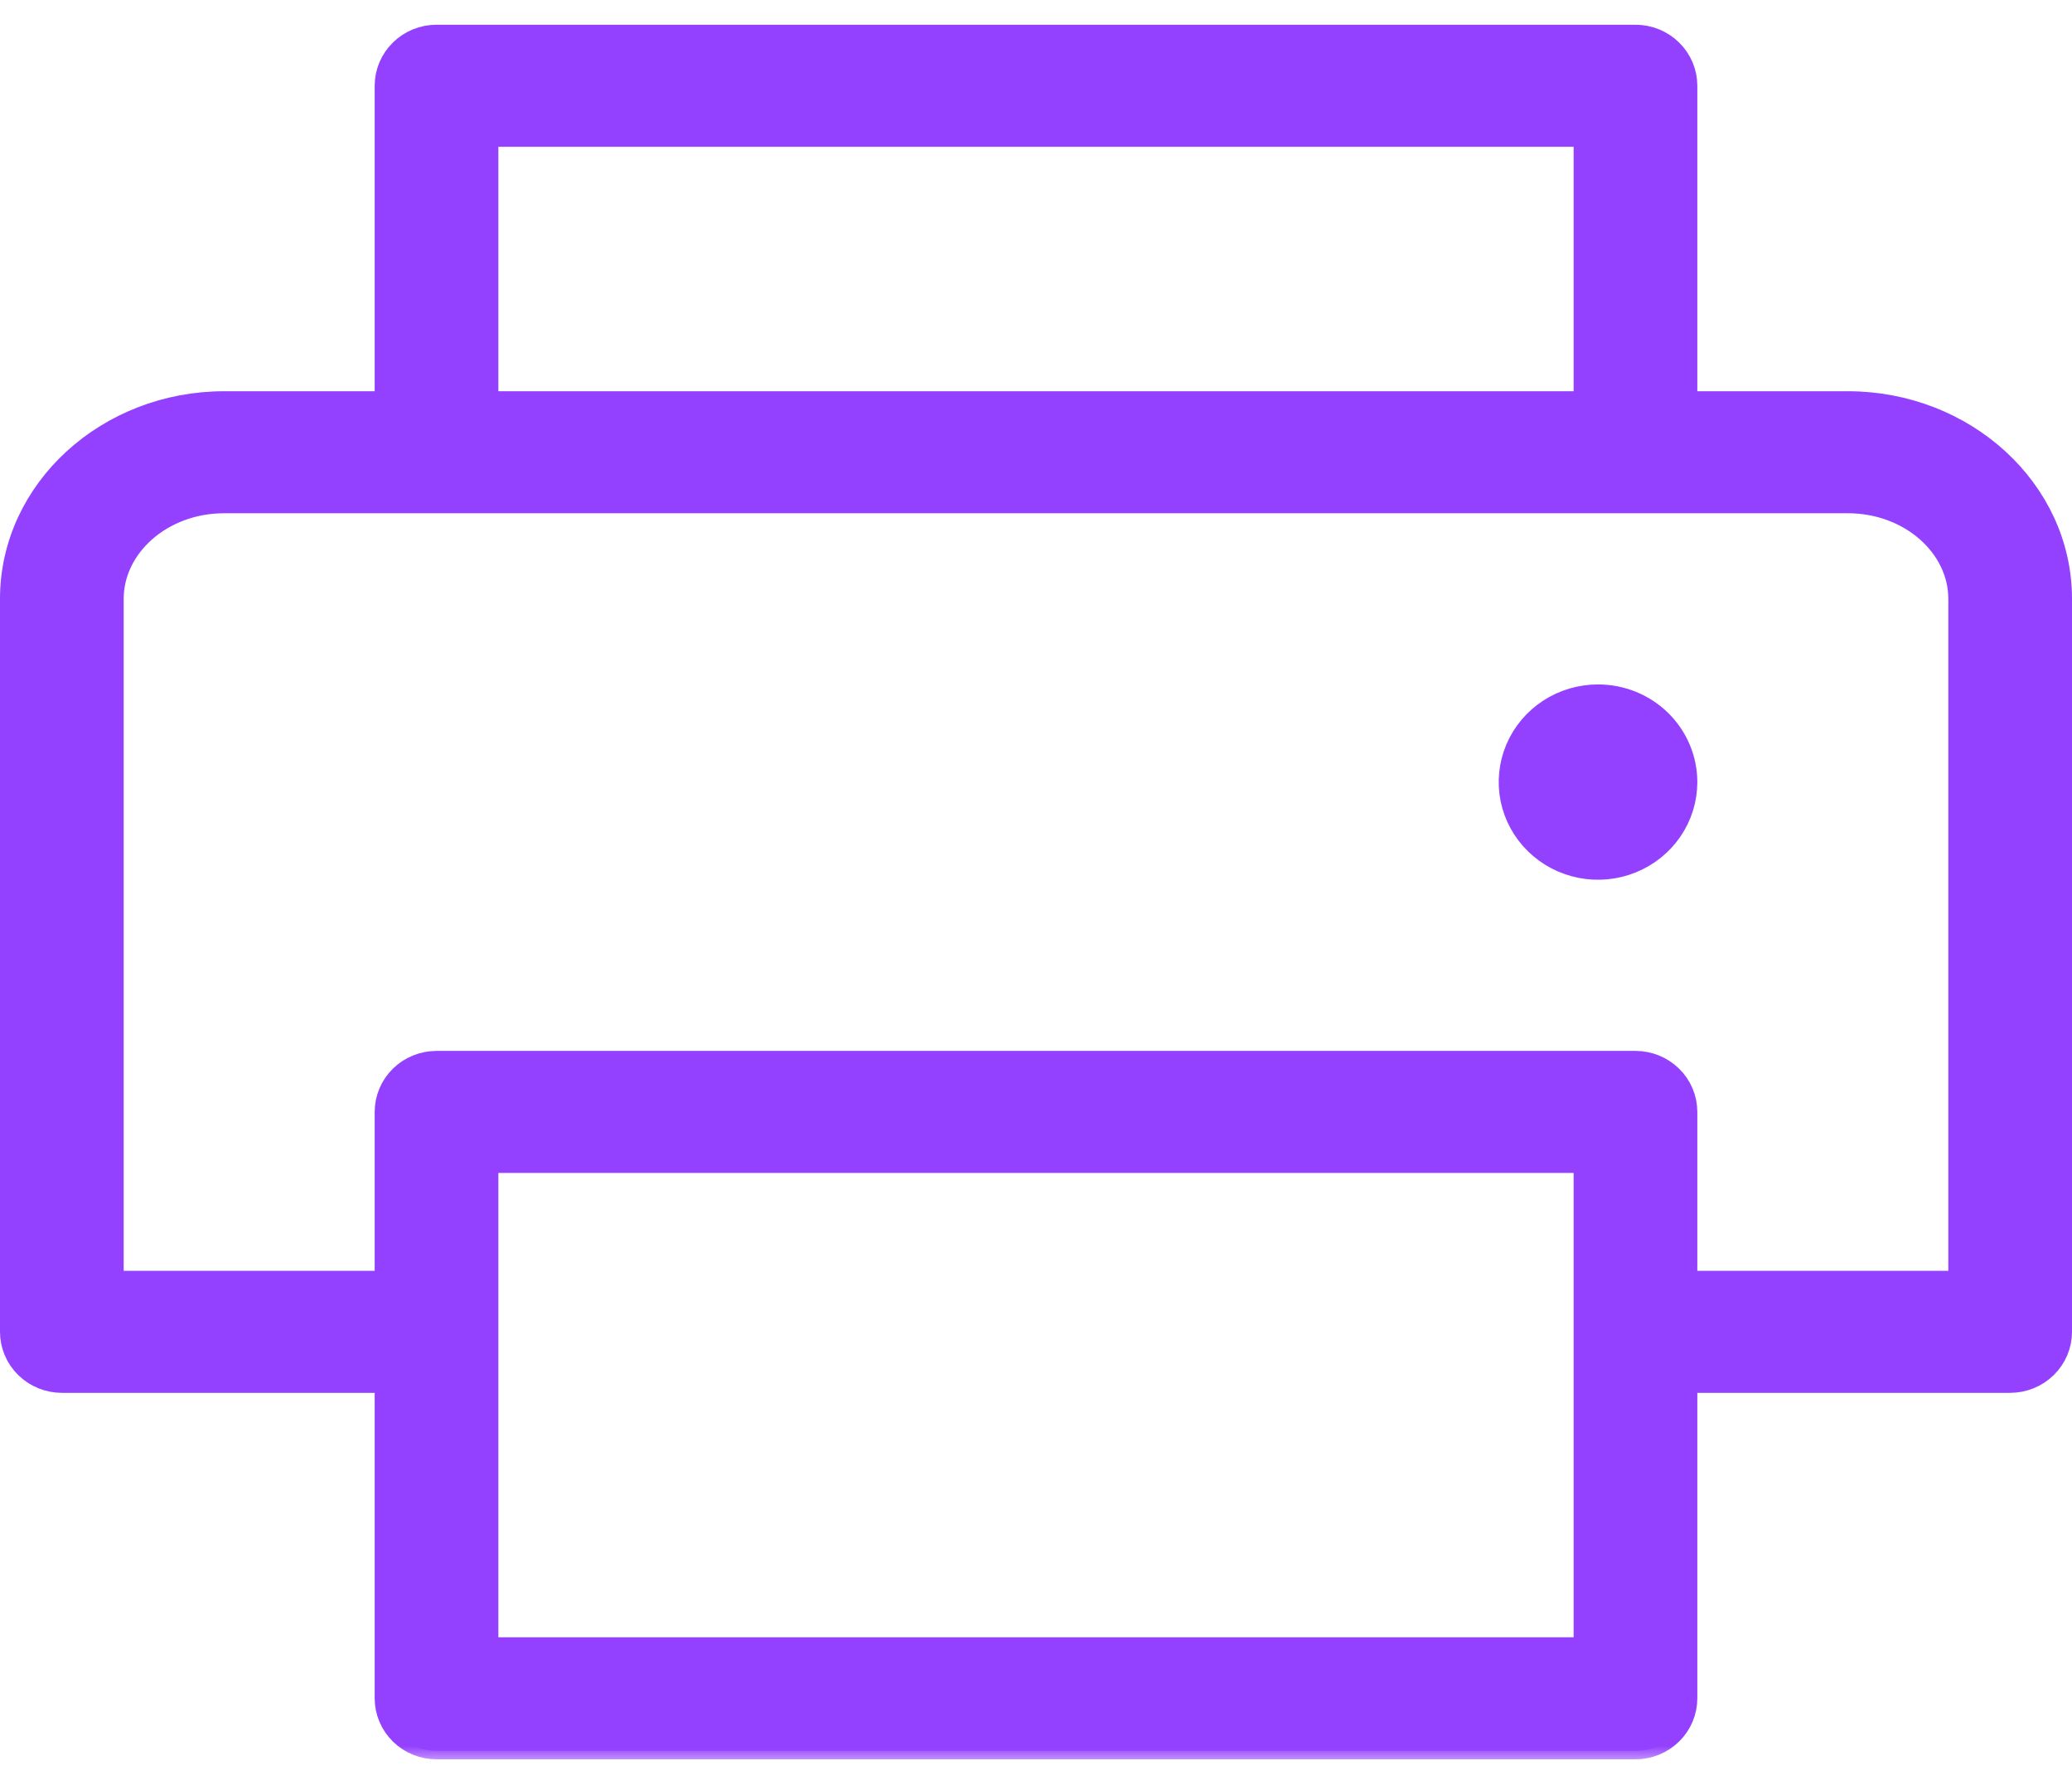
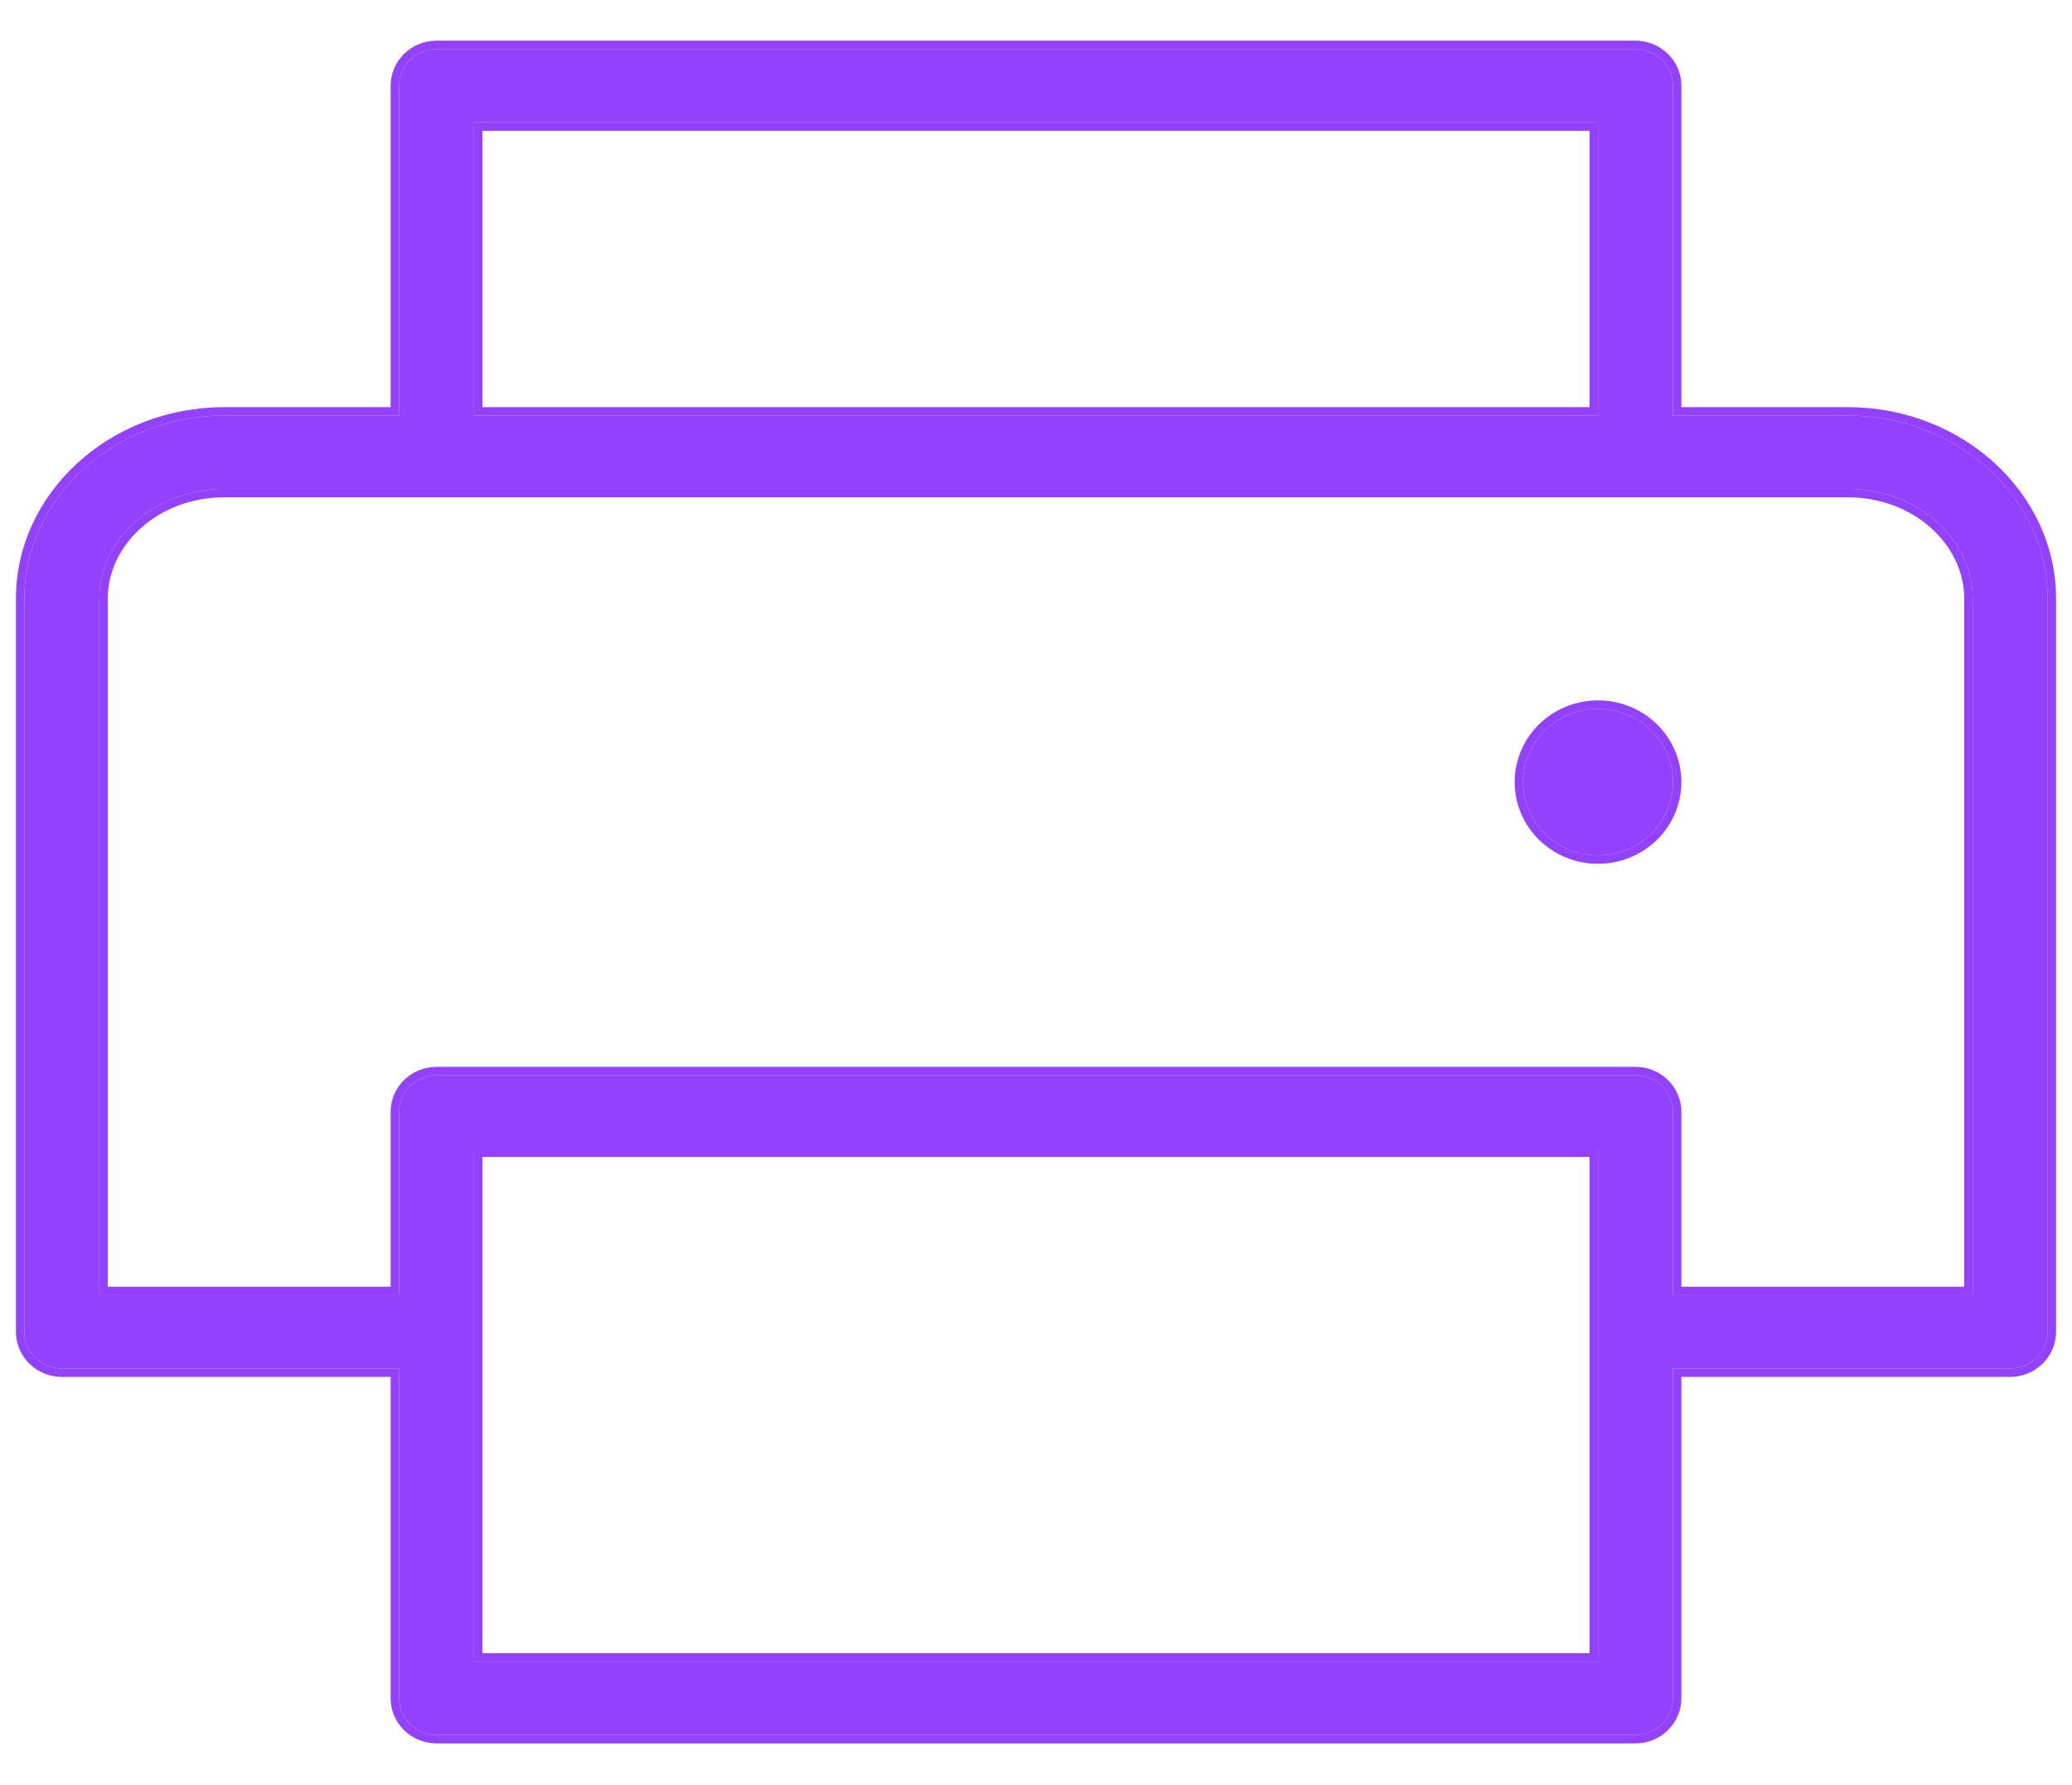
<svg xmlns="http://www.w3.org/2000/svg" width="65" height="56" viewBox="0 0 65 56" fill="none">
  <mask id="path-1-outside-1_1155_644" maskUnits="userSpaceOnUse" x="-0.5" y="0.276" width="66" height="55" fill="black">
    <rect fill="white" x="-0.5" y="0.276" width="66" height="55" />
-     <path d="M57.968 13.04H52.482V2.691C52.482 2.386 52.358 2.094 52.137 1.878C51.917 1.662 51.618 1.541 51.306 1.541H13.694C13.382 1.541 13.083 1.662 12.863 1.878C12.642 2.094 12.518 2.386 12.518 2.691V13.04H7.032C3.577 13.04 0.764 15.627 0.764 18.789V41.785C0.764 42.09 0.888 42.383 1.109 42.599C1.329 42.814 1.628 42.935 1.94 42.935H12.518V53.284C12.518 53.589 12.642 53.881 12.863 54.097C13.083 54.312 13.382 54.434 13.694 54.434H51.306C51.618 54.434 51.917 54.312 52.137 54.097C52.358 53.881 52.482 53.589 52.482 53.284V42.935H63.06C63.372 42.935 63.671 42.814 63.891 42.599C64.112 42.383 64.236 42.09 64.236 41.785V18.789C64.236 15.627 61.423 13.04 57.968 13.04ZM14.869 3.841H50.131V13.04H14.869V3.841ZM50.131 52.134H14.869V36.036H50.131V52.134ZM61.885 40.636H52.482V34.886C52.482 34.581 52.358 34.289 52.137 34.073C51.917 33.858 51.618 33.737 51.306 33.737H13.694C13.382 33.737 13.083 33.858 12.863 34.073C12.642 34.289 12.518 34.581 12.518 34.886V40.636H3.115V18.789C3.115 16.886 4.878 15.339 7.032 15.339H57.968C60.122 15.339 61.885 16.886 61.885 18.789V40.636ZM52.482 24.538C52.482 24.993 52.344 25.437 52.085 25.816C51.827 26.194 51.46 26.488 51.03 26.663C50.601 26.837 50.128 26.882 49.672 26.793C49.216 26.705 48.797 26.486 48.468 26.164C48.14 25.842 47.916 25.433 47.825 24.986C47.734 24.54 47.781 24.078 47.959 23.658C48.137 23.238 48.438 22.878 48.825 22.626C49.211 22.373 49.666 22.238 50.131 22.238C50.754 22.238 51.352 22.48 51.793 22.912C52.234 23.343 52.482 23.928 52.482 24.538Z" />
-     <path fill-rule="evenodd" clip-rule="evenodd" d="M52.746 12.775H57.968C61.548 12.775 64.5 15.46 64.5 18.788V41.785C64.5 42.162 64.347 42.523 64.076 42.787C63.806 43.052 63.44 43.2 63.06 43.2H52.746V53.284C52.746 53.66 52.593 54.021 52.322 54.286C52.052 54.55 51.686 54.698 51.306 54.698H13.694C13.314 54.698 12.948 54.55 12.678 54.286C12.407 54.021 12.254 53.66 12.254 53.284V43.2H1.94C1.56 43.2 1.194 43.052 0.924 42.787C0.653 42.523 0.5 42.162 0.5 41.785V18.788C0.5 15.46 3.452 12.775 7.032 12.775H12.254V2.691C12.254 2.314 12.407 1.953 12.678 1.689C12.948 1.424 13.314 1.276 13.694 1.276H51.306C51.686 1.276 52.052 1.424 52.322 1.689C52.593 1.953 52.746 2.314 52.746 2.691V12.775ZM49.866 4.105H15.134V12.775H49.866V4.105ZM15.134 51.869H49.866V36.3H15.134V51.869ZM52.746 40.371H61.62V18.788C61.62 17.062 60.008 15.603 57.968 15.603H7.032C4.991 15.603 3.38 17.062 3.38 18.788V40.371H12.254V34.886C12.254 34.509 12.407 34.149 12.678 33.884C12.948 33.62 13.314 33.472 13.694 33.472H51.306C51.686 33.472 52.052 33.62 52.322 33.884C52.593 34.149 52.746 34.509 52.746 34.886V40.371ZM52.746 24.538C52.746 25.046 52.592 25.543 52.304 25.964C52.016 26.386 51.607 26.714 51.13 26.907C50.653 27.101 50.128 27.151 49.622 27.053C49.115 26.954 48.65 26.711 48.284 26.353C47.917 25.994 47.667 25.537 47.566 25.039C47.465 24.54 47.517 24.024 47.715 23.554C47.914 23.085 48.25 22.685 48.68 22.404C49.11 22.123 49.615 21.974 50.131 21.974C50.823 21.974 51.487 22.242 51.978 22.722C52.469 23.203 52.746 23.856 52.746 24.538ZM57.968 13.04C61.423 13.04 64.236 15.627 64.236 18.789V41.785C64.236 42.09 64.112 42.383 63.891 42.599C63.671 42.814 63.372 42.935 63.06 42.935H52.482V53.284C52.482 53.589 52.358 53.881 52.137 54.097C51.917 54.312 51.618 54.434 51.306 54.434H13.694C13.382 54.434 13.083 54.312 12.863 54.097C12.642 53.881 12.518 53.589 12.518 53.284V42.935H1.94C1.628 42.935 1.329 42.814 1.109 42.599C0.888 42.383 0.764 42.09 0.764 41.785V18.789C0.764 15.627 3.577 13.04 7.032 13.04H12.518V2.691C12.518 2.386 12.642 2.094 12.863 1.878C13.083 1.662 13.382 1.541 13.694 1.541H51.306C51.618 1.541 51.917 1.662 52.137 1.878C52.358 2.094 52.482 2.386 52.482 2.691V13.04H57.968ZM14.869 3.841V13.04H50.131V3.841H14.869ZM50.131 52.134V36.036H14.869V52.134H50.131ZM61.885 40.636V18.789C61.885 16.886 60.122 15.339 57.968 15.339H7.032C4.878 15.339 3.115 16.886 3.115 18.789V40.636H12.518V34.886C12.518 34.581 12.642 34.289 12.863 34.073C13.083 33.858 13.382 33.737 13.694 33.737H51.306C51.618 33.737 51.917 33.858 52.137 34.073C52.358 34.289 52.482 34.581 52.482 34.886V40.636H61.885ZM52.085 25.816C52.344 25.437 52.482 24.993 52.482 24.538C52.482 23.928 52.234 23.343 51.793 22.912C51.352 22.48 50.754 22.238 50.131 22.238C49.666 22.238 49.211 22.373 48.825 22.626C48.438 22.878 48.137 23.238 47.959 23.658C47.781 24.078 47.734 24.54 47.825 24.986C47.916 25.433 48.14 25.842 48.468 26.164C48.797 26.486 49.216 26.705 49.672 26.793C50.128 26.882 50.601 26.837 51.03 26.663C51.46 26.488 51.827 26.194 52.085 25.816Z" />
+     <path fill-rule="evenodd" clip-rule="evenodd" d="M52.746 12.775H57.968C61.548 12.775 64.5 15.46 64.5 18.788V41.785C64.5 42.162 64.347 42.523 64.076 42.787C63.806 43.052 63.44 43.2 63.06 43.2H52.746V53.284C52.746 53.66 52.593 54.021 52.322 54.286C52.052 54.55 51.686 54.698 51.306 54.698H13.694C13.314 54.698 12.948 54.55 12.678 54.286C12.407 54.021 12.254 53.66 12.254 53.284V43.2H1.94C1.56 43.2 1.194 43.052 0.924 42.787C0.653 42.523 0.5 42.162 0.5 41.785V18.788C0.5 15.46 3.452 12.775 7.032 12.775H12.254V2.691C12.254 2.314 12.407 1.953 12.678 1.689C12.948 1.424 13.314 1.276 13.694 1.276H51.306C51.686 1.276 52.052 1.424 52.322 1.689C52.593 1.953 52.746 2.314 52.746 2.691V12.775ZM49.866 4.105H15.134V12.775H49.866V4.105ZM15.134 51.869H49.866V36.3H15.134V51.869ZM52.746 40.371H61.62V18.788C61.62 17.062 60.008 15.603 57.968 15.603H7.032C4.991 15.603 3.38 17.062 3.38 18.788V40.371H12.254V34.886C12.254 34.509 12.407 34.149 12.678 33.884C12.948 33.62 13.314 33.472 13.694 33.472H51.306C51.686 33.472 52.052 33.62 52.322 33.884C52.593 34.149 52.746 34.509 52.746 34.886V40.371ZM52.746 24.538C52.746 25.046 52.592 25.543 52.304 25.964C52.016 26.386 51.607 26.714 51.13 26.907C50.653 27.101 50.128 27.151 49.622 27.053C49.115 26.954 48.65 26.711 48.284 26.353C47.917 25.994 47.667 25.537 47.566 25.039C47.465 24.54 47.517 24.024 47.715 23.554C47.914 23.085 48.25 22.685 48.68 22.404C49.11 22.123 49.615 21.974 50.131 21.974C50.823 21.974 51.487 22.242 51.978 22.722C52.469 23.203 52.746 23.856 52.746 24.538ZM57.968 13.04C61.423 13.04 64.236 15.627 64.236 18.789V41.785C64.236 42.09 64.112 42.383 63.891 42.599C63.671 42.814 63.372 42.935 63.06 42.935H52.482V53.284C52.482 53.589 52.358 53.881 52.137 54.097C51.917 54.312 51.618 54.434 51.306 54.434H13.694C13.382 54.434 13.083 54.312 12.863 54.097C12.642 53.881 12.518 53.589 12.518 53.284V42.935H1.94C1.628 42.935 1.329 42.814 1.109 42.599C0.888 42.383 0.764 42.09 0.764 41.785V18.789C0.764 15.627 3.577 13.04 7.032 13.04H12.518V2.691C12.518 2.386 12.642 2.094 12.863 1.878C13.083 1.662 13.382 1.541 13.694 1.541H51.306C52.358 2.094 52.482 2.386 52.482 2.691V13.04H57.968ZM14.869 3.841V13.04H50.131V3.841H14.869ZM50.131 52.134V36.036H14.869V52.134H50.131ZM61.885 40.636V18.789C61.885 16.886 60.122 15.339 57.968 15.339H7.032C4.878 15.339 3.115 16.886 3.115 18.789V40.636H12.518V34.886C12.518 34.581 12.642 34.289 12.863 34.073C13.083 33.858 13.382 33.737 13.694 33.737H51.306C51.618 33.737 51.917 33.858 52.137 34.073C52.358 34.289 52.482 34.581 52.482 34.886V40.636H61.885ZM52.085 25.816C52.344 25.437 52.482 24.993 52.482 24.538C52.482 23.928 52.234 23.343 51.793 22.912C51.352 22.48 50.754 22.238 50.131 22.238C49.666 22.238 49.211 22.373 48.825 22.626C48.438 22.878 48.137 23.238 47.959 23.658C47.781 24.078 47.734 24.54 47.825 24.986C47.916 25.433 48.14 25.842 48.468 26.164C48.797 26.486 49.216 26.705 49.672 26.793C50.128 26.882 50.601 26.837 51.03 26.663C51.46 26.488 51.827 26.194 52.085 25.816Z" />
  </mask>
  <path d="M57.968 13.04H52.482V2.691C52.482 2.386 52.358 2.094 52.137 1.878C51.917 1.662 51.618 1.541 51.306 1.541H13.694C13.382 1.541 13.083 1.662 12.863 1.878C12.642 2.094 12.518 2.386 12.518 2.691V13.04H7.032C3.577 13.04 0.764 15.627 0.764 18.789V41.785C0.764 42.09 0.888 42.383 1.109 42.599C1.329 42.814 1.628 42.935 1.94 42.935H12.518V53.284C12.518 53.589 12.642 53.881 12.863 54.097C13.083 54.312 13.382 54.434 13.694 54.434H51.306C51.618 54.434 51.917 54.312 52.137 54.097C52.358 53.881 52.482 53.589 52.482 53.284V42.935H63.06C63.372 42.935 63.671 42.814 63.891 42.599C64.112 42.383 64.236 42.09 64.236 41.785V18.789C64.236 15.627 61.423 13.04 57.968 13.04ZM14.869 3.841H50.131V13.04H14.869V3.841ZM50.131 52.134H14.869V36.036H50.131V52.134ZM61.885 40.636H52.482V34.886C52.482 34.581 52.358 34.289 52.137 34.073C51.917 33.858 51.618 33.737 51.306 33.737H13.694C13.382 33.737 13.083 33.858 12.863 34.073C12.642 34.289 12.518 34.581 12.518 34.886V40.636H3.115V18.789C3.115 16.886 4.878 15.339 7.032 15.339H57.968C60.122 15.339 61.885 16.886 61.885 18.789V40.636ZM52.482 24.538C52.482 24.993 52.344 25.437 52.085 25.816C51.827 26.194 51.46 26.488 51.03 26.663C50.601 26.837 50.128 26.882 49.672 26.793C49.216 26.705 48.797 26.486 48.468 26.164C48.14 25.842 47.916 25.433 47.825 24.986C47.734 24.54 47.781 24.078 47.959 23.658C48.137 23.238 48.438 22.878 48.825 22.626C49.211 22.373 49.666 22.238 50.131 22.238C50.754 22.238 51.352 22.48 51.793 22.912C52.234 23.343 52.482 23.928 52.482 24.538Z" fill="#9440FF" />
  <path fill-rule="evenodd" clip-rule="evenodd" d="M52.746 12.775H57.968C61.548 12.775 64.5 15.46 64.5 18.788V41.785C64.5 42.162 64.347 42.523 64.076 42.787C63.806 43.052 63.44 43.2 63.06 43.2H52.746V53.284C52.746 53.66 52.593 54.021 52.322 54.286C52.052 54.55 51.686 54.698 51.306 54.698H13.694C13.314 54.698 12.948 54.55 12.678 54.286C12.407 54.021 12.254 53.66 12.254 53.284V43.2H1.94C1.56 43.2 1.194 43.052 0.924 42.787C0.653 42.523 0.5 42.162 0.5 41.785V18.788C0.5 15.46 3.452 12.775 7.032 12.775H12.254V2.691C12.254 2.314 12.407 1.953 12.678 1.689C12.948 1.424 13.314 1.276 13.694 1.276H51.306C51.686 1.276 52.052 1.424 52.322 1.689C52.593 1.953 52.746 2.314 52.746 2.691V12.775ZM49.866 4.105H15.134V12.775H49.866V4.105ZM15.134 51.869H49.866V36.3H15.134V51.869ZM52.746 40.371H61.62V18.788C61.62 17.062 60.008 15.603 57.968 15.603H7.032C4.991 15.603 3.38 17.062 3.38 18.788V40.371H12.254V34.886C12.254 34.509 12.407 34.149 12.678 33.884C12.948 33.62 13.314 33.472 13.694 33.472H51.306C51.686 33.472 52.052 33.62 52.322 33.884C52.593 34.149 52.746 34.509 52.746 34.886V40.371ZM52.746 24.538C52.746 25.046 52.592 25.543 52.304 25.964C52.016 26.386 51.607 26.714 51.13 26.907C50.653 27.101 50.128 27.151 49.622 27.053C49.115 26.954 48.65 26.711 48.284 26.353C47.917 25.994 47.667 25.537 47.566 25.039C47.465 24.54 47.517 24.024 47.715 23.554C47.914 23.085 48.25 22.685 48.68 22.404C49.11 22.123 49.615 21.974 50.131 21.974C50.823 21.974 51.487 22.242 51.978 22.722C52.469 23.203 52.746 23.856 52.746 24.538ZM57.968 13.04C61.423 13.04 64.236 15.627 64.236 18.789V41.785C64.236 42.09 64.112 42.383 63.891 42.599C63.671 42.814 63.372 42.935 63.06 42.935H52.482V53.284C52.482 53.589 52.358 53.881 52.137 54.097C51.917 54.312 51.618 54.434 51.306 54.434H13.694C13.382 54.434 13.083 54.312 12.863 54.097C12.642 53.881 12.518 53.589 12.518 53.284V42.935H1.94C1.628 42.935 1.329 42.814 1.109 42.599C0.888 42.383 0.764 42.09 0.764 41.785V18.789C0.764 15.627 3.577 13.04 7.032 13.04H12.518V2.691C12.518 2.386 12.642 2.094 12.863 1.878C13.083 1.662 13.382 1.541 13.694 1.541H51.306C51.618 1.541 51.917 1.662 52.137 1.878C52.358 2.094 52.482 2.386 52.482 2.691V13.04H57.968ZM14.869 3.841V13.04H50.131V3.841H14.869ZM50.131 52.134V36.036H14.869V52.134H50.131ZM61.885 40.636V18.789C61.885 16.886 60.122 15.339 57.968 15.339H7.032C4.878 15.339 3.115 16.886 3.115 18.789V40.636H12.518V34.886C12.518 34.581 12.642 34.289 12.863 34.073C13.083 33.858 13.382 33.737 13.694 33.737H51.306C51.618 33.737 51.917 33.858 52.137 34.073C52.358 34.289 52.482 34.581 52.482 34.886V40.636H61.885ZM52.085 25.816C52.344 25.437 52.482 24.993 52.482 24.538C52.482 23.928 52.234 23.343 51.793 22.912C51.352 22.48 50.754 22.238 50.131 22.238C49.666 22.238 49.211 22.373 48.825 22.626C48.438 22.878 48.137 23.238 47.959 23.658C47.781 24.078 47.734 24.54 47.825 24.986C47.916 25.433 48.14 25.842 48.468 26.164C48.797 26.486 49.216 26.705 49.672 26.793C50.128 26.882 50.601 26.837 51.03 26.663C51.46 26.488 51.827 26.194 52.085 25.816Z" fill="#9440FF" />
-   <path d="M57.968 13.04H52.482V2.691C52.482 2.386 52.358 2.094 52.137 1.878C51.917 1.662 51.618 1.541 51.306 1.541H13.694C13.382 1.541 13.083 1.662 12.863 1.878C12.642 2.094 12.518 2.386 12.518 2.691V13.04H7.032C3.577 13.04 0.764 15.627 0.764 18.789V41.785C0.764 42.09 0.888 42.383 1.109 42.599C1.329 42.814 1.628 42.935 1.94 42.935H12.518V53.284C12.518 53.589 12.642 53.881 12.863 54.097C13.083 54.312 13.382 54.434 13.694 54.434H51.306C51.618 54.434 51.917 54.312 52.137 54.097C52.358 53.881 52.482 53.589 52.482 53.284V42.935H63.06C63.372 42.935 63.671 42.814 63.891 42.599C64.112 42.383 64.236 42.09 64.236 41.785V18.789C64.236 15.627 61.423 13.04 57.968 13.04ZM14.869 3.841H50.131V13.04H14.869V3.841ZM50.131 52.134H14.869V36.036H50.131V52.134ZM61.885 40.636H52.482V34.886C52.482 34.581 52.358 34.289 52.137 34.073C51.917 33.858 51.618 33.737 51.306 33.737H13.694C13.382 33.737 13.083 33.858 12.863 34.073C12.642 34.289 12.518 34.581 12.518 34.886V40.636H3.115V18.789C3.115 16.886 4.878 15.339 7.032 15.339H57.968C60.122 15.339 61.885 16.886 61.885 18.789V40.636ZM52.482 24.538C52.482 24.993 52.344 25.437 52.085 25.816C51.827 26.194 51.46 26.488 51.03 26.663C50.601 26.837 50.128 26.882 49.672 26.793C49.216 26.705 48.797 26.486 48.468 26.164C48.14 25.842 47.916 25.433 47.825 24.986C47.734 24.54 47.781 24.078 47.959 23.658C48.137 23.238 48.438 22.878 48.825 22.626C49.211 22.373 49.666 22.238 50.131 22.238C50.754 22.238 51.352 22.48 51.793 22.912C52.234 23.343 52.482 23.928 52.482 24.538Z" stroke="#9440FF" mask="url(#path-1-outside-1_1155_644)" />
-   <path fill-rule="evenodd" clip-rule="evenodd" d="M52.746 12.775H57.968C61.548 12.775 64.5 15.46 64.5 18.788V41.785C64.5 42.162 64.347 42.523 64.076 42.787C63.806 43.052 63.44 43.2 63.06 43.2H52.746V53.284C52.746 53.66 52.593 54.021 52.322 54.286C52.052 54.55 51.686 54.698 51.306 54.698H13.694C13.314 54.698 12.948 54.55 12.678 54.286C12.407 54.021 12.254 53.66 12.254 53.284V43.2H1.94C1.56 43.2 1.194 43.052 0.924 42.787C0.653 42.523 0.5 42.162 0.5 41.785V18.788C0.5 15.46 3.452 12.775 7.032 12.775H12.254V2.691C12.254 2.314 12.407 1.953 12.678 1.689C12.948 1.424 13.314 1.276 13.694 1.276H51.306C51.686 1.276 52.052 1.424 52.322 1.689C52.593 1.953 52.746 2.314 52.746 2.691V12.775ZM49.866 4.105H15.134V12.775H49.866V4.105ZM15.134 51.869H49.866V36.3H15.134V51.869ZM52.746 40.371H61.62V18.788C61.62 17.062 60.008 15.603 57.968 15.603H7.032C4.991 15.603 3.38 17.062 3.38 18.788V40.371H12.254V34.886C12.254 34.509 12.407 34.149 12.678 33.884C12.948 33.62 13.314 33.472 13.694 33.472H51.306C51.686 33.472 52.052 33.62 52.322 33.884C52.593 34.149 52.746 34.509 52.746 34.886V40.371ZM52.746 24.538C52.746 25.046 52.592 25.543 52.304 25.964C52.016 26.386 51.607 26.714 51.13 26.907C50.653 27.101 50.128 27.151 49.622 27.053C49.115 26.954 48.65 26.711 48.284 26.353C47.917 25.994 47.667 25.537 47.566 25.039C47.465 24.54 47.517 24.024 47.715 23.554C47.914 23.085 48.25 22.685 48.68 22.404C49.11 22.123 49.615 21.974 50.131 21.974C50.823 21.974 51.487 22.242 51.978 22.722C52.469 23.203 52.746 23.856 52.746 24.538ZM57.968 13.04C61.423 13.04 64.236 15.627 64.236 18.789V41.785C64.236 42.09 64.112 42.383 63.891 42.599C63.671 42.814 63.372 42.935 63.06 42.935H52.482V53.284C52.482 53.589 52.358 53.881 52.137 54.097C51.917 54.312 51.618 54.434 51.306 54.434H13.694C13.382 54.434 13.083 54.312 12.863 54.097C12.642 53.881 12.518 53.589 12.518 53.284V42.935H1.94C1.628 42.935 1.329 42.814 1.109 42.599C0.888 42.383 0.764 42.09 0.764 41.785V18.789C0.764 15.627 3.577 13.04 7.032 13.04H12.518V2.691C12.518 2.386 12.642 2.094 12.863 1.878C13.083 1.662 13.382 1.541 13.694 1.541H51.306C51.618 1.541 51.917 1.662 52.137 1.878C52.358 2.094 52.482 2.386 52.482 2.691V13.04H57.968ZM14.869 3.841V13.04H50.131V3.841H14.869ZM50.131 52.134V36.036H14.869V52.134H50.131ZM61.885 40.636V18.789C61.885 16.886 60.122 15.339 57.968 15.339H7.032C4.878 15.339 3.115 16.886 3.115 18.789V40.636H12.518V34.886C12.518 34.581 12.642 34.289 12.863 34.073C13.083 33.858 13.382 33.737 13.694 33.737H51.306C51.618 33.737 51.917 33.858 52.137 34.073C52.358 34.289 52.482 34.581 52.482 34.886V40.636H61.885ZM52.085 25.816C52.344 25.437 52.482 24.993 52.482 24.538C52.482 23.928 52.234 23.343 51.793 22.912C51.352 22.48 50.754 22.238 50.131 22.238C49.666 22.238 49.211 22.373 48.825 22.626C48.438 22.878 48.137 23.238 47.959 23.658C47.781 24.078 47.734 24.54 47.825 24.986C47.916 25.433 48.14 25.842 48.468 26.164C48.797 26.486 49.216 26.705 49.672 26.793C50.128 26.882 50.601 26.837 51.03 26.663C51.46 26.488 51.827 26.194 52.085 25.816Z" stroke="#9440FF" mask="url(#path-1-outside-1_1155_644)" />
</svg>